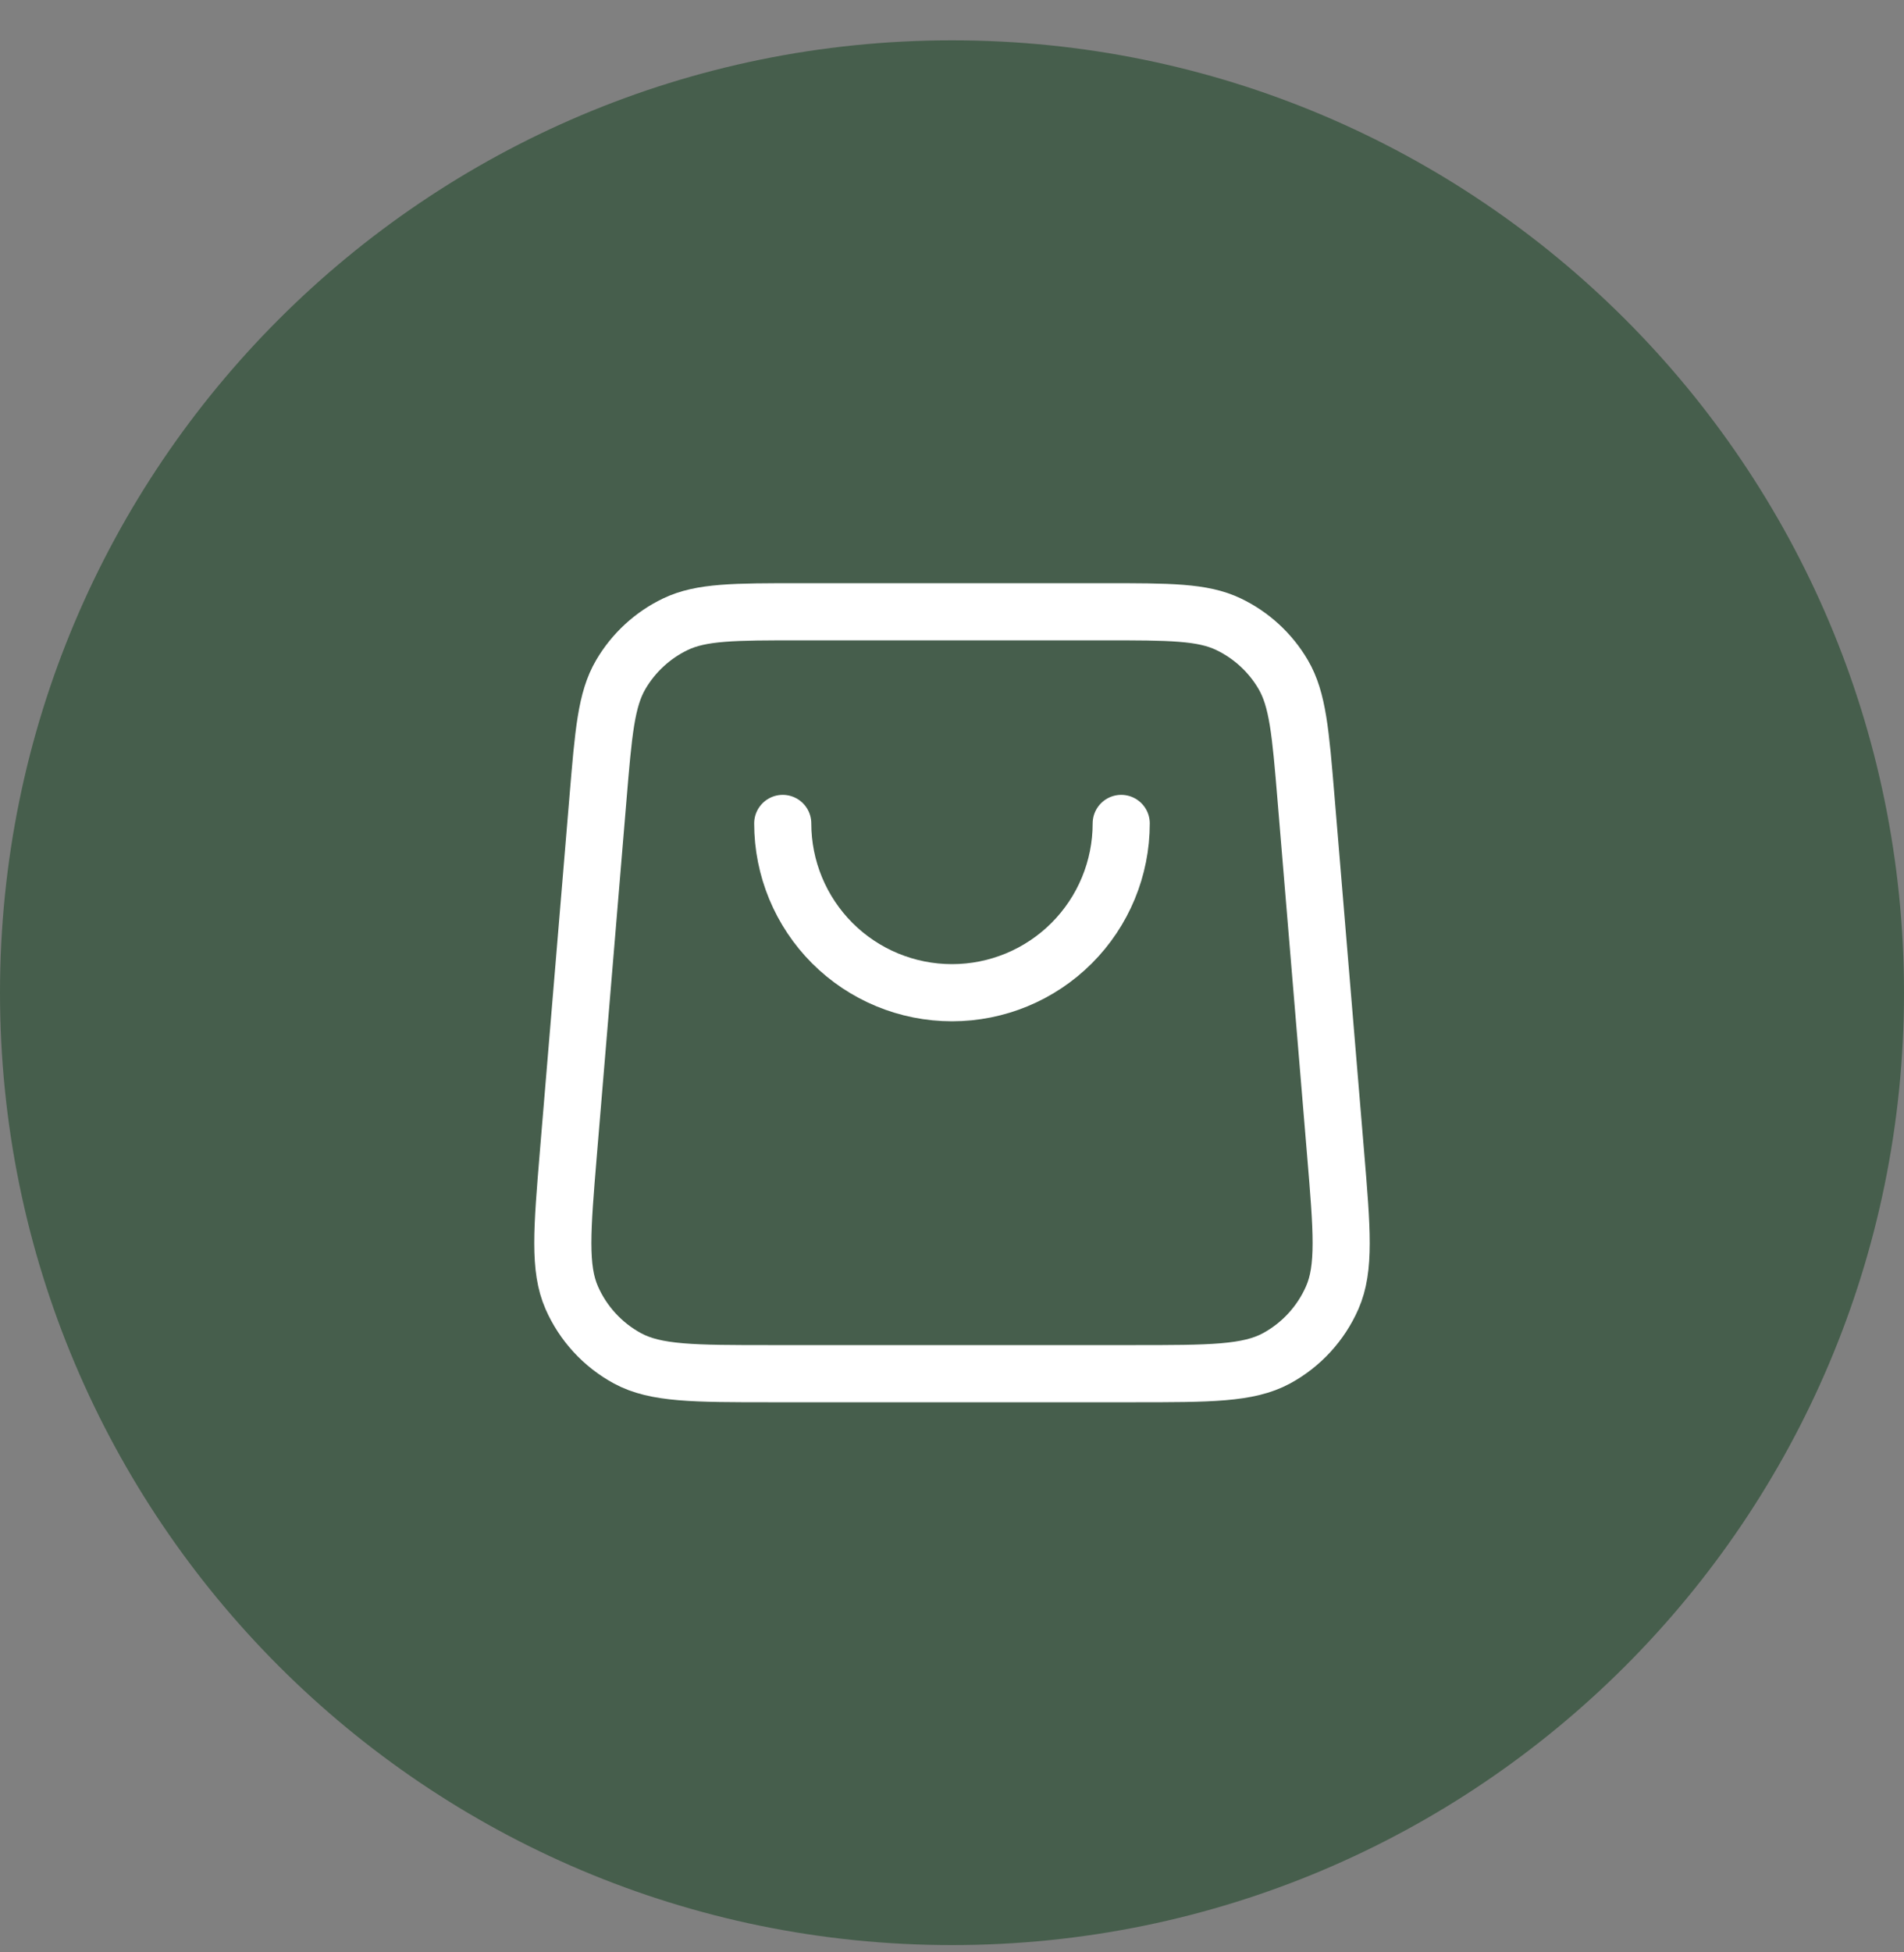
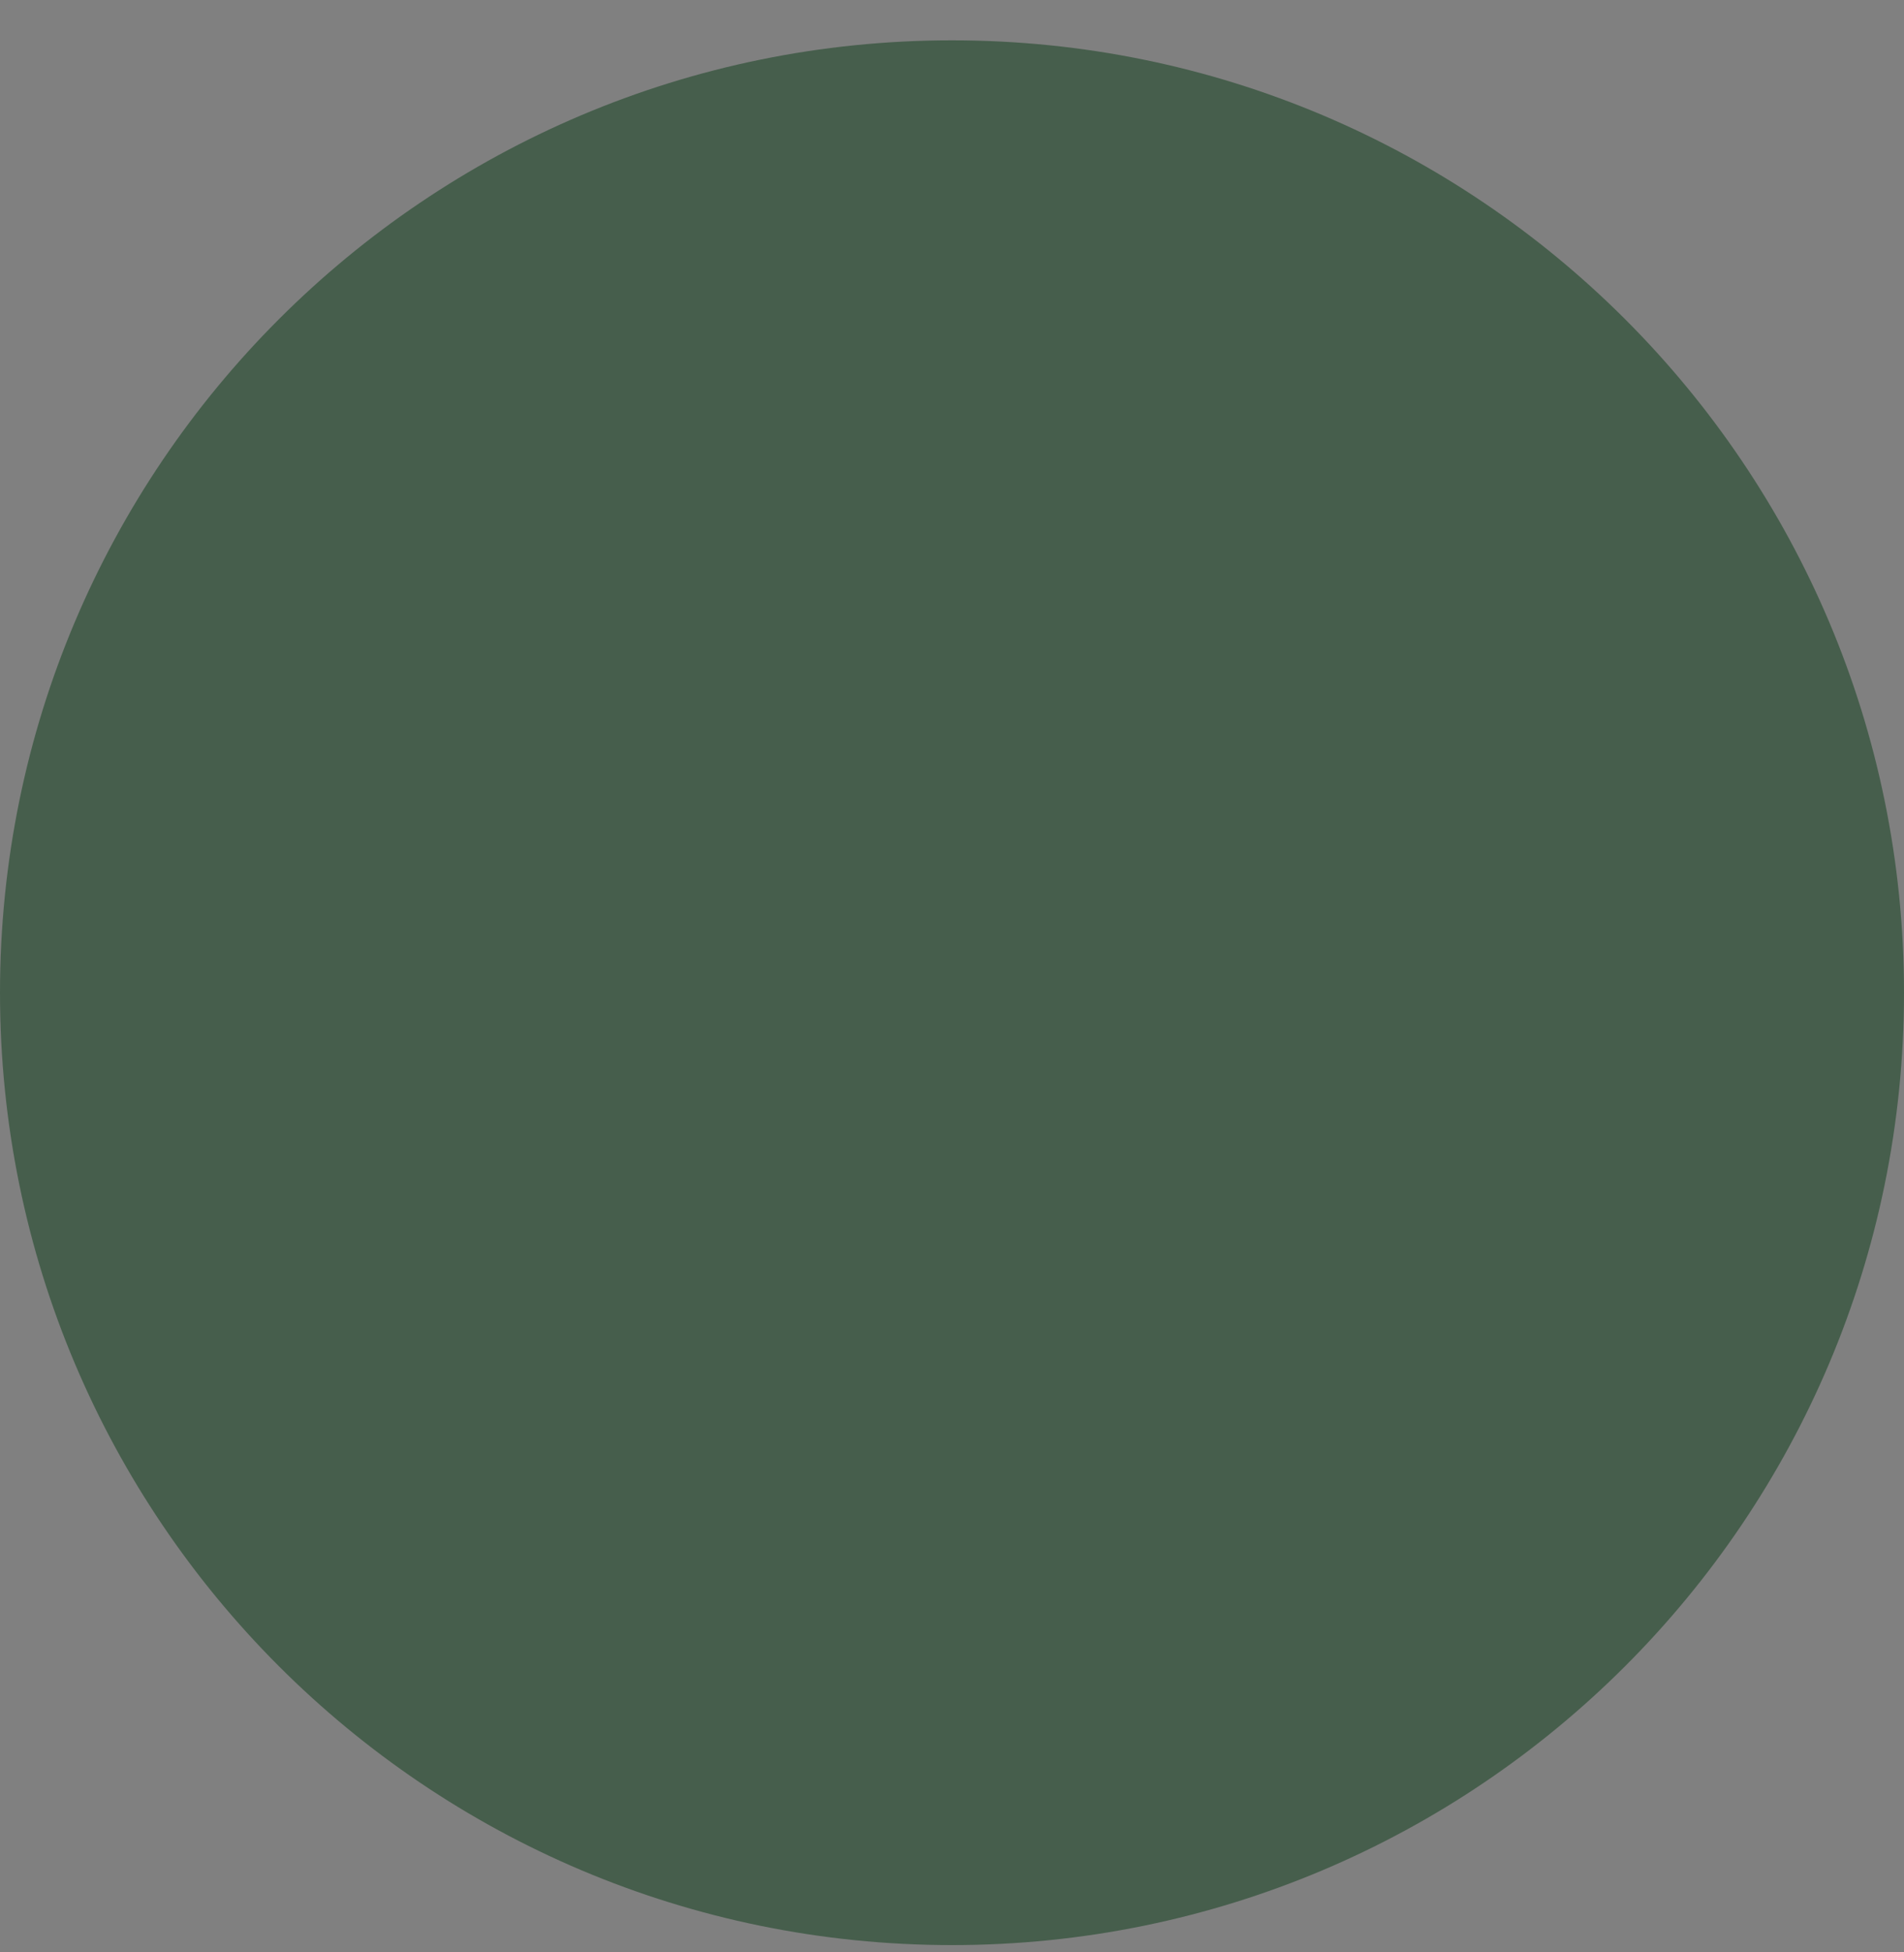
<svg xmlns="http://www.w3.org/2000/svg" width="40" height="41" viewBox="0 0 40 41" fill="none">
  <rect x="0" y="0" width="40" height="41" fill="#808080" stroke="none" />
  <path d="M0 20.847C0 9.801 8.954 0.847 20 0.847V0.847C31.046 0.847 40 9.801 40 20.847V20.847C40 31.893 31.046 40.847 20 40.847V40.847C8.954 40.847 0 31.893 0 20.847V20.847Z" fill="#465E4C" />
-   <path d="M23.555 17.292C23.555 18.235 23.181 19.139 22.514 19.806C21.847 20.473 20.943 20.847 20 20.847C19.057 20.847 18.152 20.473 17.485 19.806C16.819 19.139 16.444 18.235 16.444 17.292M12.563 16.759L11.94 24.226C11.807 25.83 11.74 26.632 12.011 27.251C12.249 27.794 12.662 28.243 13.184 28.526C13.778 28.847 14.583 28.847 16.192 28.847H23.807C25.417 28.847 26.221 28.847 26.816 28.526C27.337 28.243 27.75 27.794 27.988 27.251C28.26 26.632 28.193 25.83 28.059 24.226L27.437 16.759C27.322 15.379 27.264 14.689 26.959 14.167C26.69 13.707 26.289 13.338 25.808 13.108C25.262 12.847 24.57 12.847 23.185 12.847L16.814 12.847C15.43 12.847 14.737 12.847 14.191 13.108C13.711 13.338 13.31 13.707 13.041 14.167C12.735 14.689 12.678 15.379 12.563 16.759Z" stroke="white" stroke-width="1.2" stroke-linecap="round" stroke-linejoin="round" />
</svg>